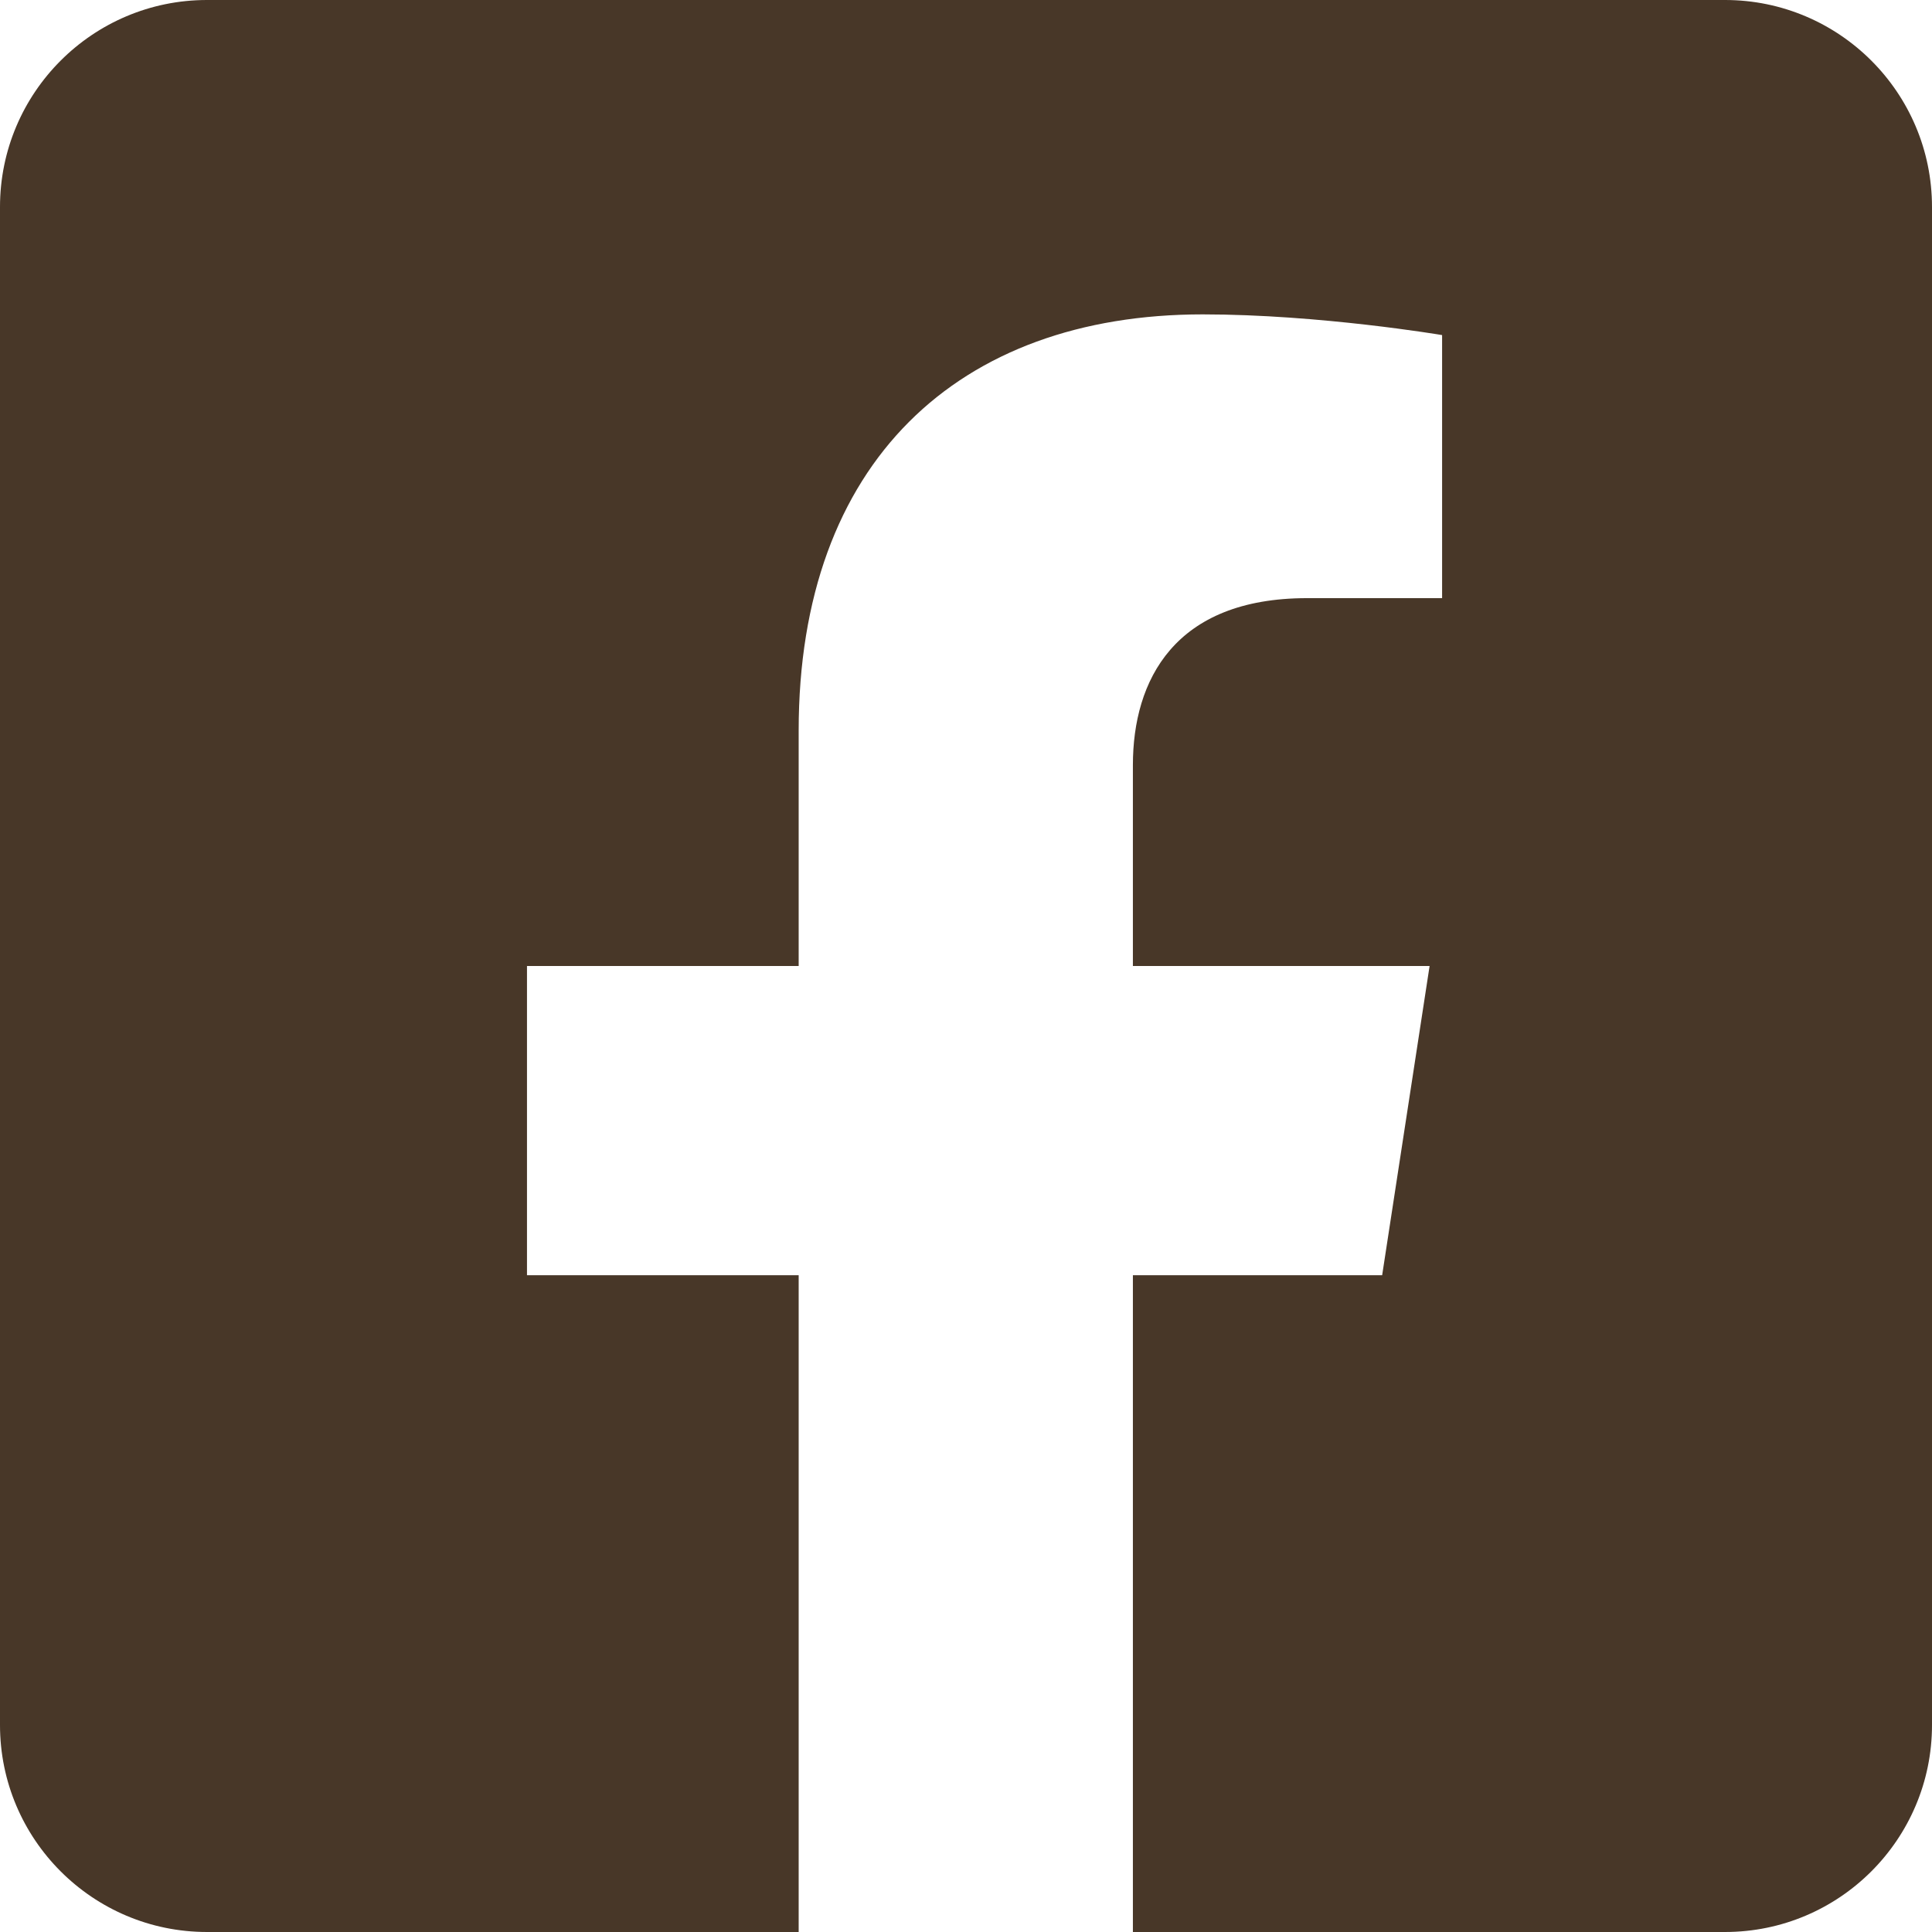
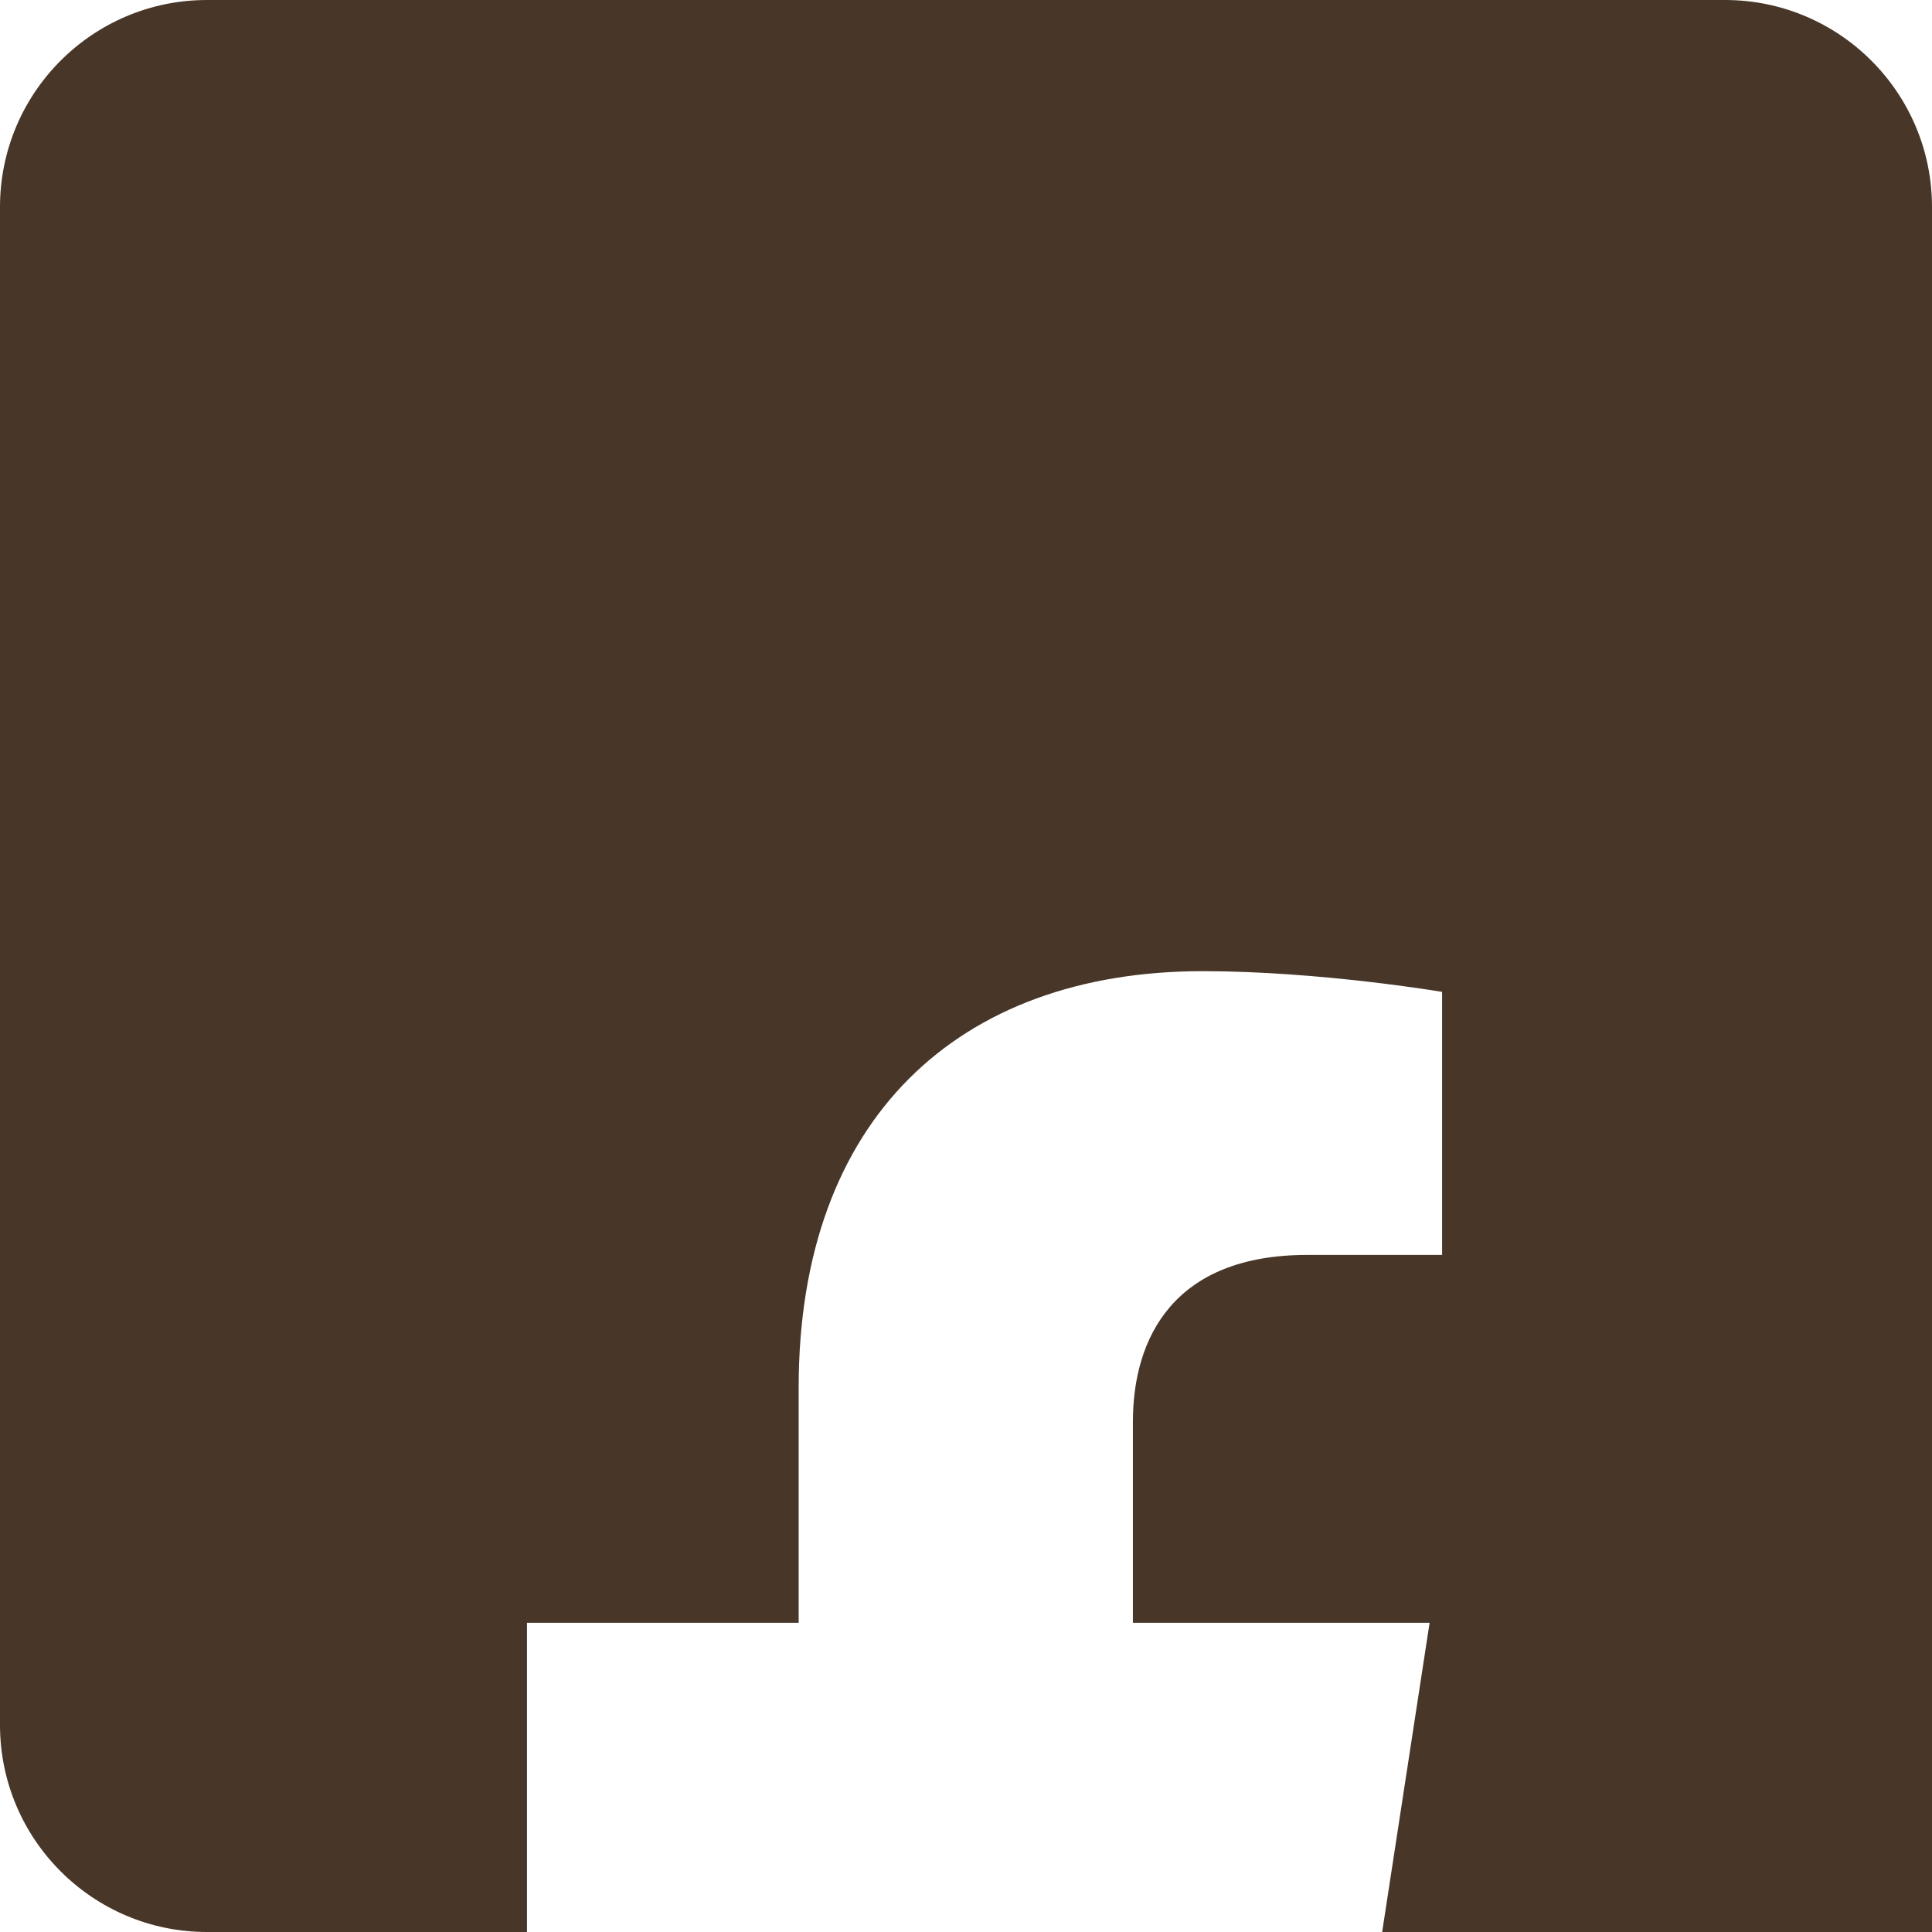
<svg xmlns="http://www.w3.org/2000/svg" id="Ebene_1" data-name="Ebene 1" width="448" height="448" viewBox="0 0 448 448">
  <defs>
    <style>
      .cls-1 {
        fill: #483728;
      }
    </style>
  </defs>
-   <path class="cls-1" d="m400,0H48C21.5,0,0,21.5,0,48v352c0,26.5,21.5,48,48,48h137.2v-152.3h-63v-71.7h63v-54.6c0-62.2,37-96.5,93.7-96.5,27.1,0,55.5,4.8,55.5,4.8v61h-31.3c-30.8,0-40.4,19.1-40.4,38.7v46.6h68.8l-11,71.7h-57.8v152.3h137.3c26.5,0,48-21.5,48-48V48c0-26.5-21.5-48-48-48Z" />
+   <path class="cls-1" d="m400,0H48C21.5,0,0,21.5,0,48v352c0,26.5,21.5,48,48,48h137.2h-63v-71.7h63v-54.6c0-62.2,37-96.5,93.7-96.5,27.1,0,55.5,4.8,55.5,4.8v61h-31.3c-30.8,0-40.4,19.1-40.4,38.7v46.6h68.8l-11,71.7h-57.8v152.3h137.3c26.5,0,48-21.5,48-48V48c0-26.5-21.5-48-48-48Z" />
</svg>